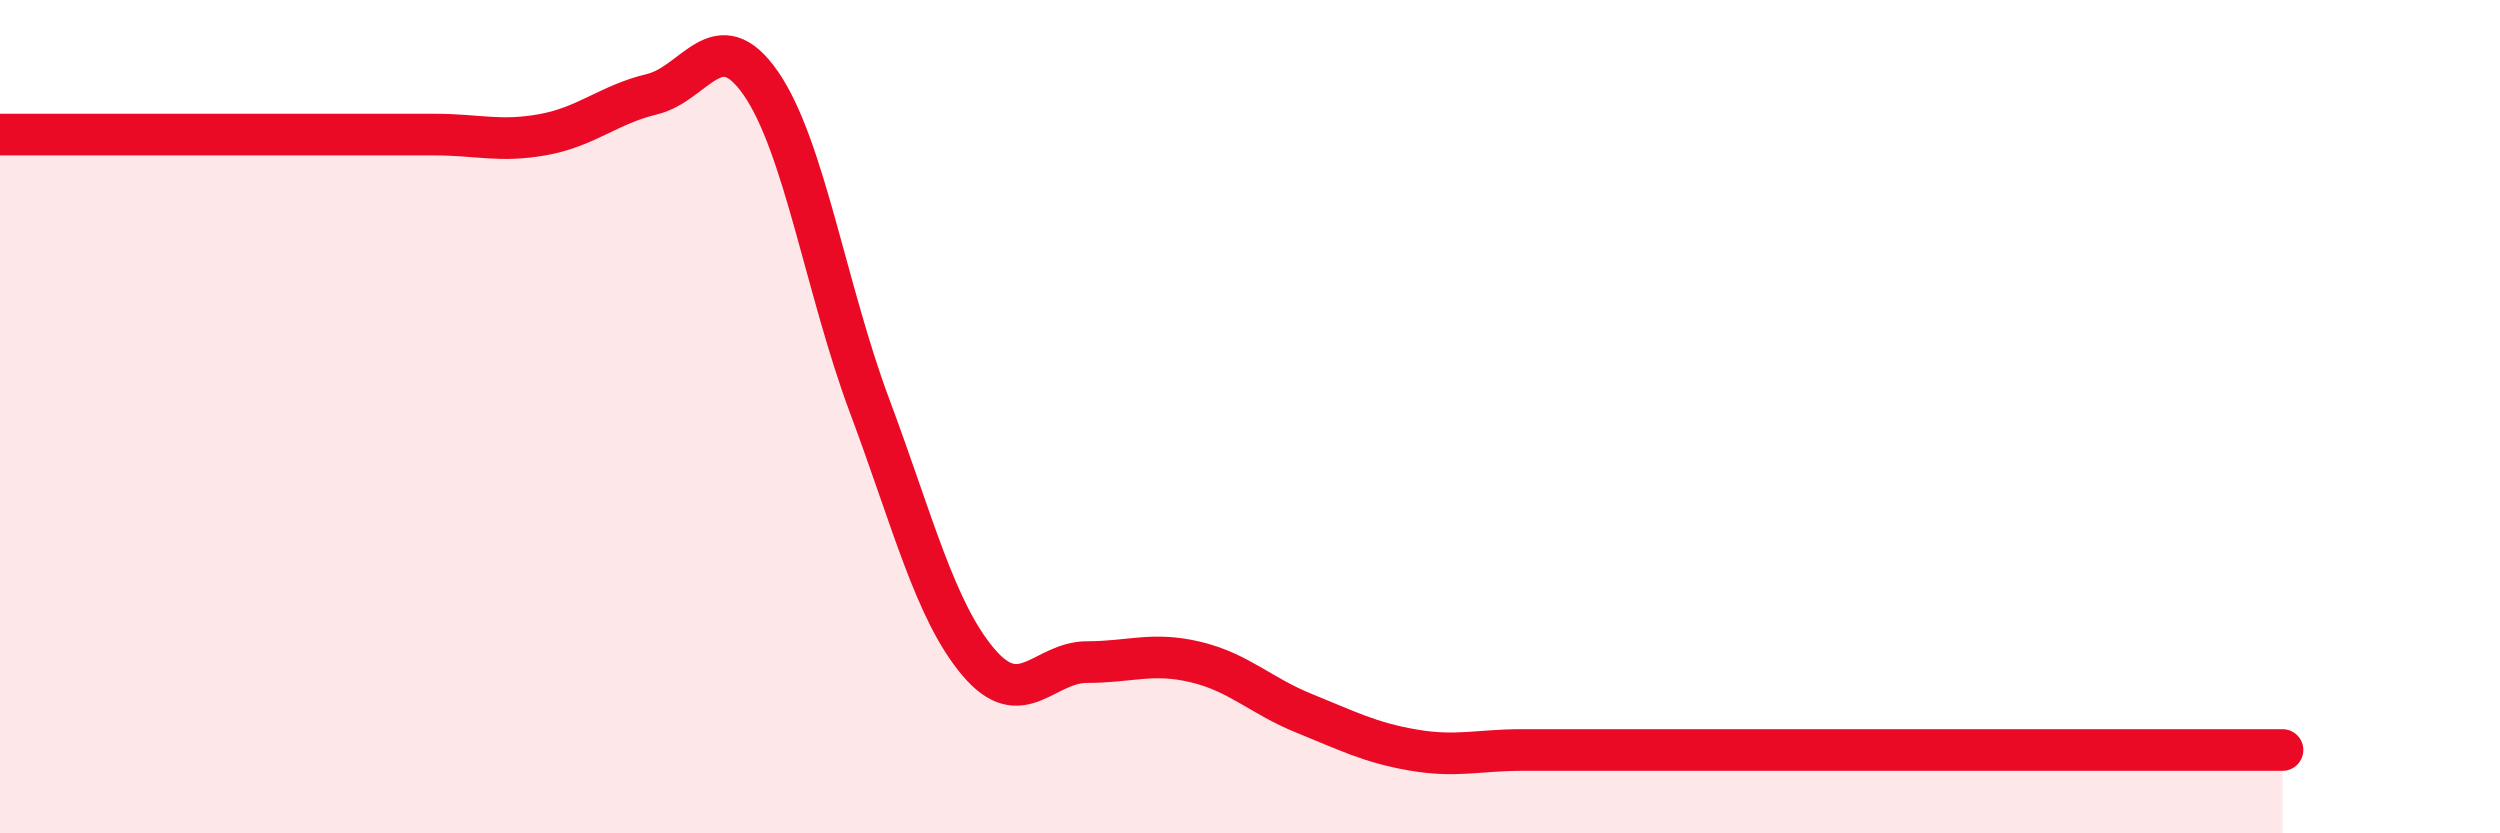
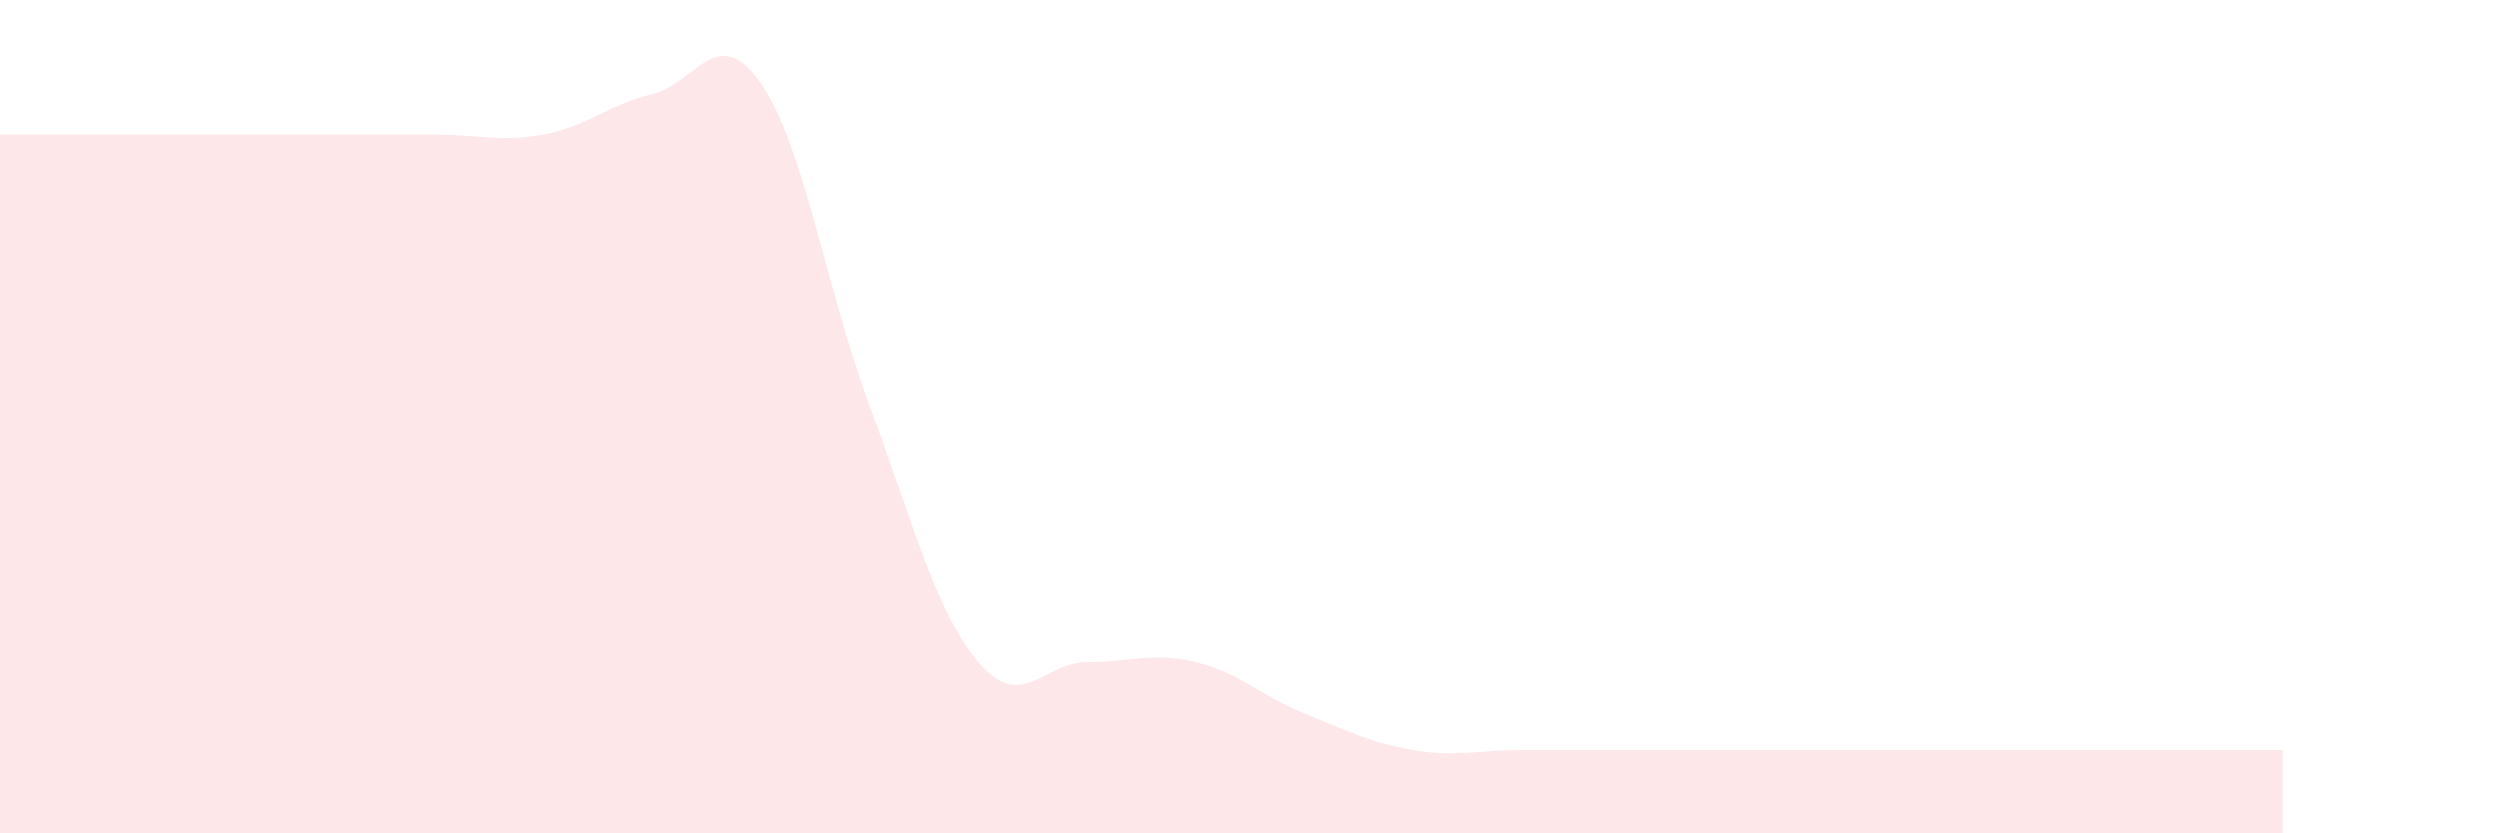
<svg xmlns="http://www.w3.org/2000/svg" width="60" height="20" viewBox="0 0 60 20">
  <path d="M 0,3.23 C 0.52,3.23 1.57,3.23 2.61,3.23 C 3.65,3.23 4.18,3.23 5.22,3.23 C 6.26,3.23 6.79,3.23 7.83,3.23 C 8.87,3.23 9.39,3.23 10.43,3.23 C 11.47,3.23 12,3.42 13.04,3.23 C 14.08,3.04 14.61,2.51 15.65,2.26 C 16.69,2.01 17.22,0.5 18.26,2 C 19.3,3.5 19.83,6.96 20.87,9.74 C 21.91,12.52 22.44,14.66 23.48,15.89 C 24.52,17.12 25.05,15.89 26.09,15.89 C 27.13,15.89 27.66,15.64 28.7,15.89 C 29.74,16.14 30.26,16.7 31.3,17.12 C 32.34,17.54 32.87,17.82 33.91,18 C 34.95,18.18 35.48,18 36.52,18 C 37.56,18 38.09,18 39.13,18 C 40.17,18 40.7,18 41.74,18 C 42.78,18 43.31,18 44.35,18 C 45.39,18 45.92,18 46.96,18 C 48,18 48.53,18 49.57,18 C 50.61,18 51.13,18 52.17,18 C 53.21,18 54.26,18 54.78,18L54.78 20L0 20Z" fill="#EB0A25" opacity="0.1" stroke-linecap="round" stroke-linejoin="round" />
-   <path d="M 0,3.23 C 0.52,3.23 1.57,3.23 2.61,3.23 C 3.65,3.23 4.18,3.23 5.22,3.23 C 6.26,3.23 6.79,3.23 7.83,3.23 C 8.87,3.23 9.39,3.23 10.43,3.23 C 11.47,3.23 12,3.42 13.04,3.23 C 14.08,3.04 14.61,2.51 15.65,2.26 C 16.69,2.01 17.22,0.5 18.26,2 C 19.3,3.5 19.83,6.96 20.87,9.74 C 21.91,12.52 22.44,14.66 23.48,15.89 C 24.52,17.12 25.05,15.89 26.09,15.89 C 27.13,15.89 27.66,15.64 28.7,15.89 C 29.74,16.14 30.26,16.7 31.3,17.12 C 32.34,17.54 32.87,17.82 33.91,18 C 34.95,18.18 35.48,18 36.52,18 C 37.56,18 38.09,18 39.13,18 C 40.17,18 40.7,18 41.74,18 C 42.78,18 43.31,18 44.35,18 C 45.39,18 45.92,18 46.96,18 C 48,18 48.53,18 49.57,18 C 50.61,18 51.13,18 52.17,18 C 53.21,18 54.26,18 54.78,18" stroke="#EB0A25" stroke-width="1" fill="none" stroke-linecap="round" stroke-linejoin="round" />
</svg>